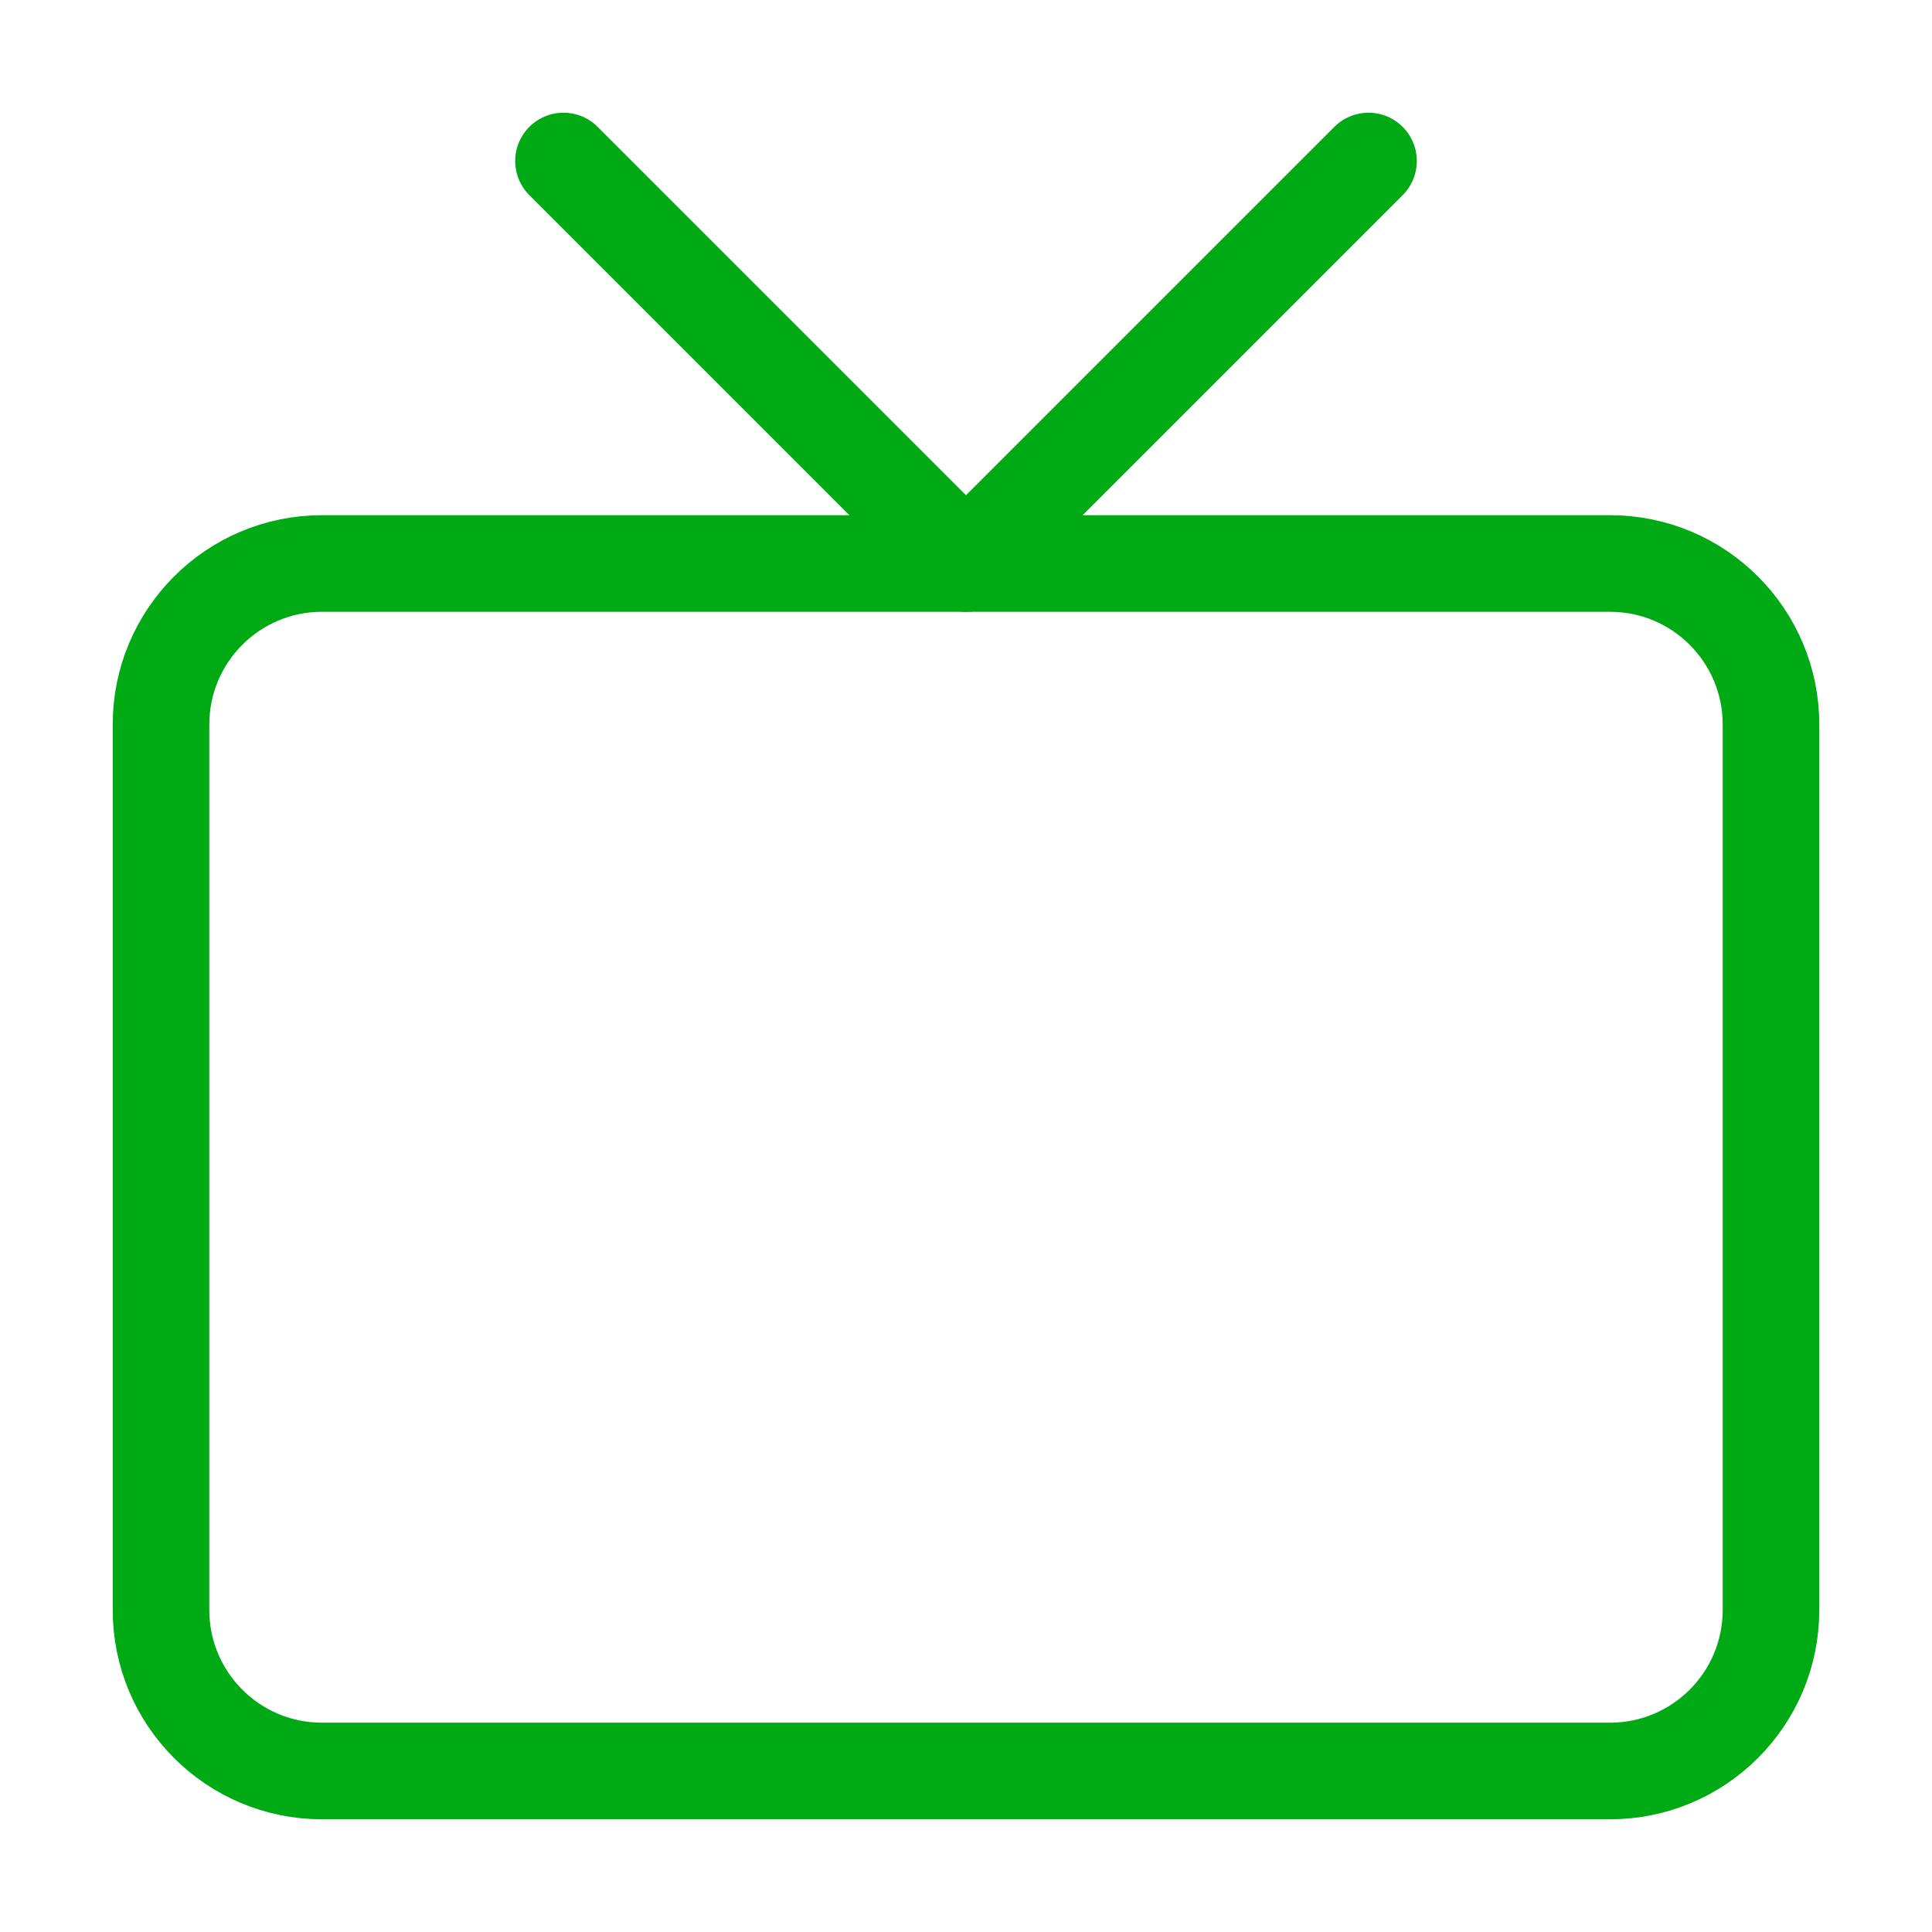
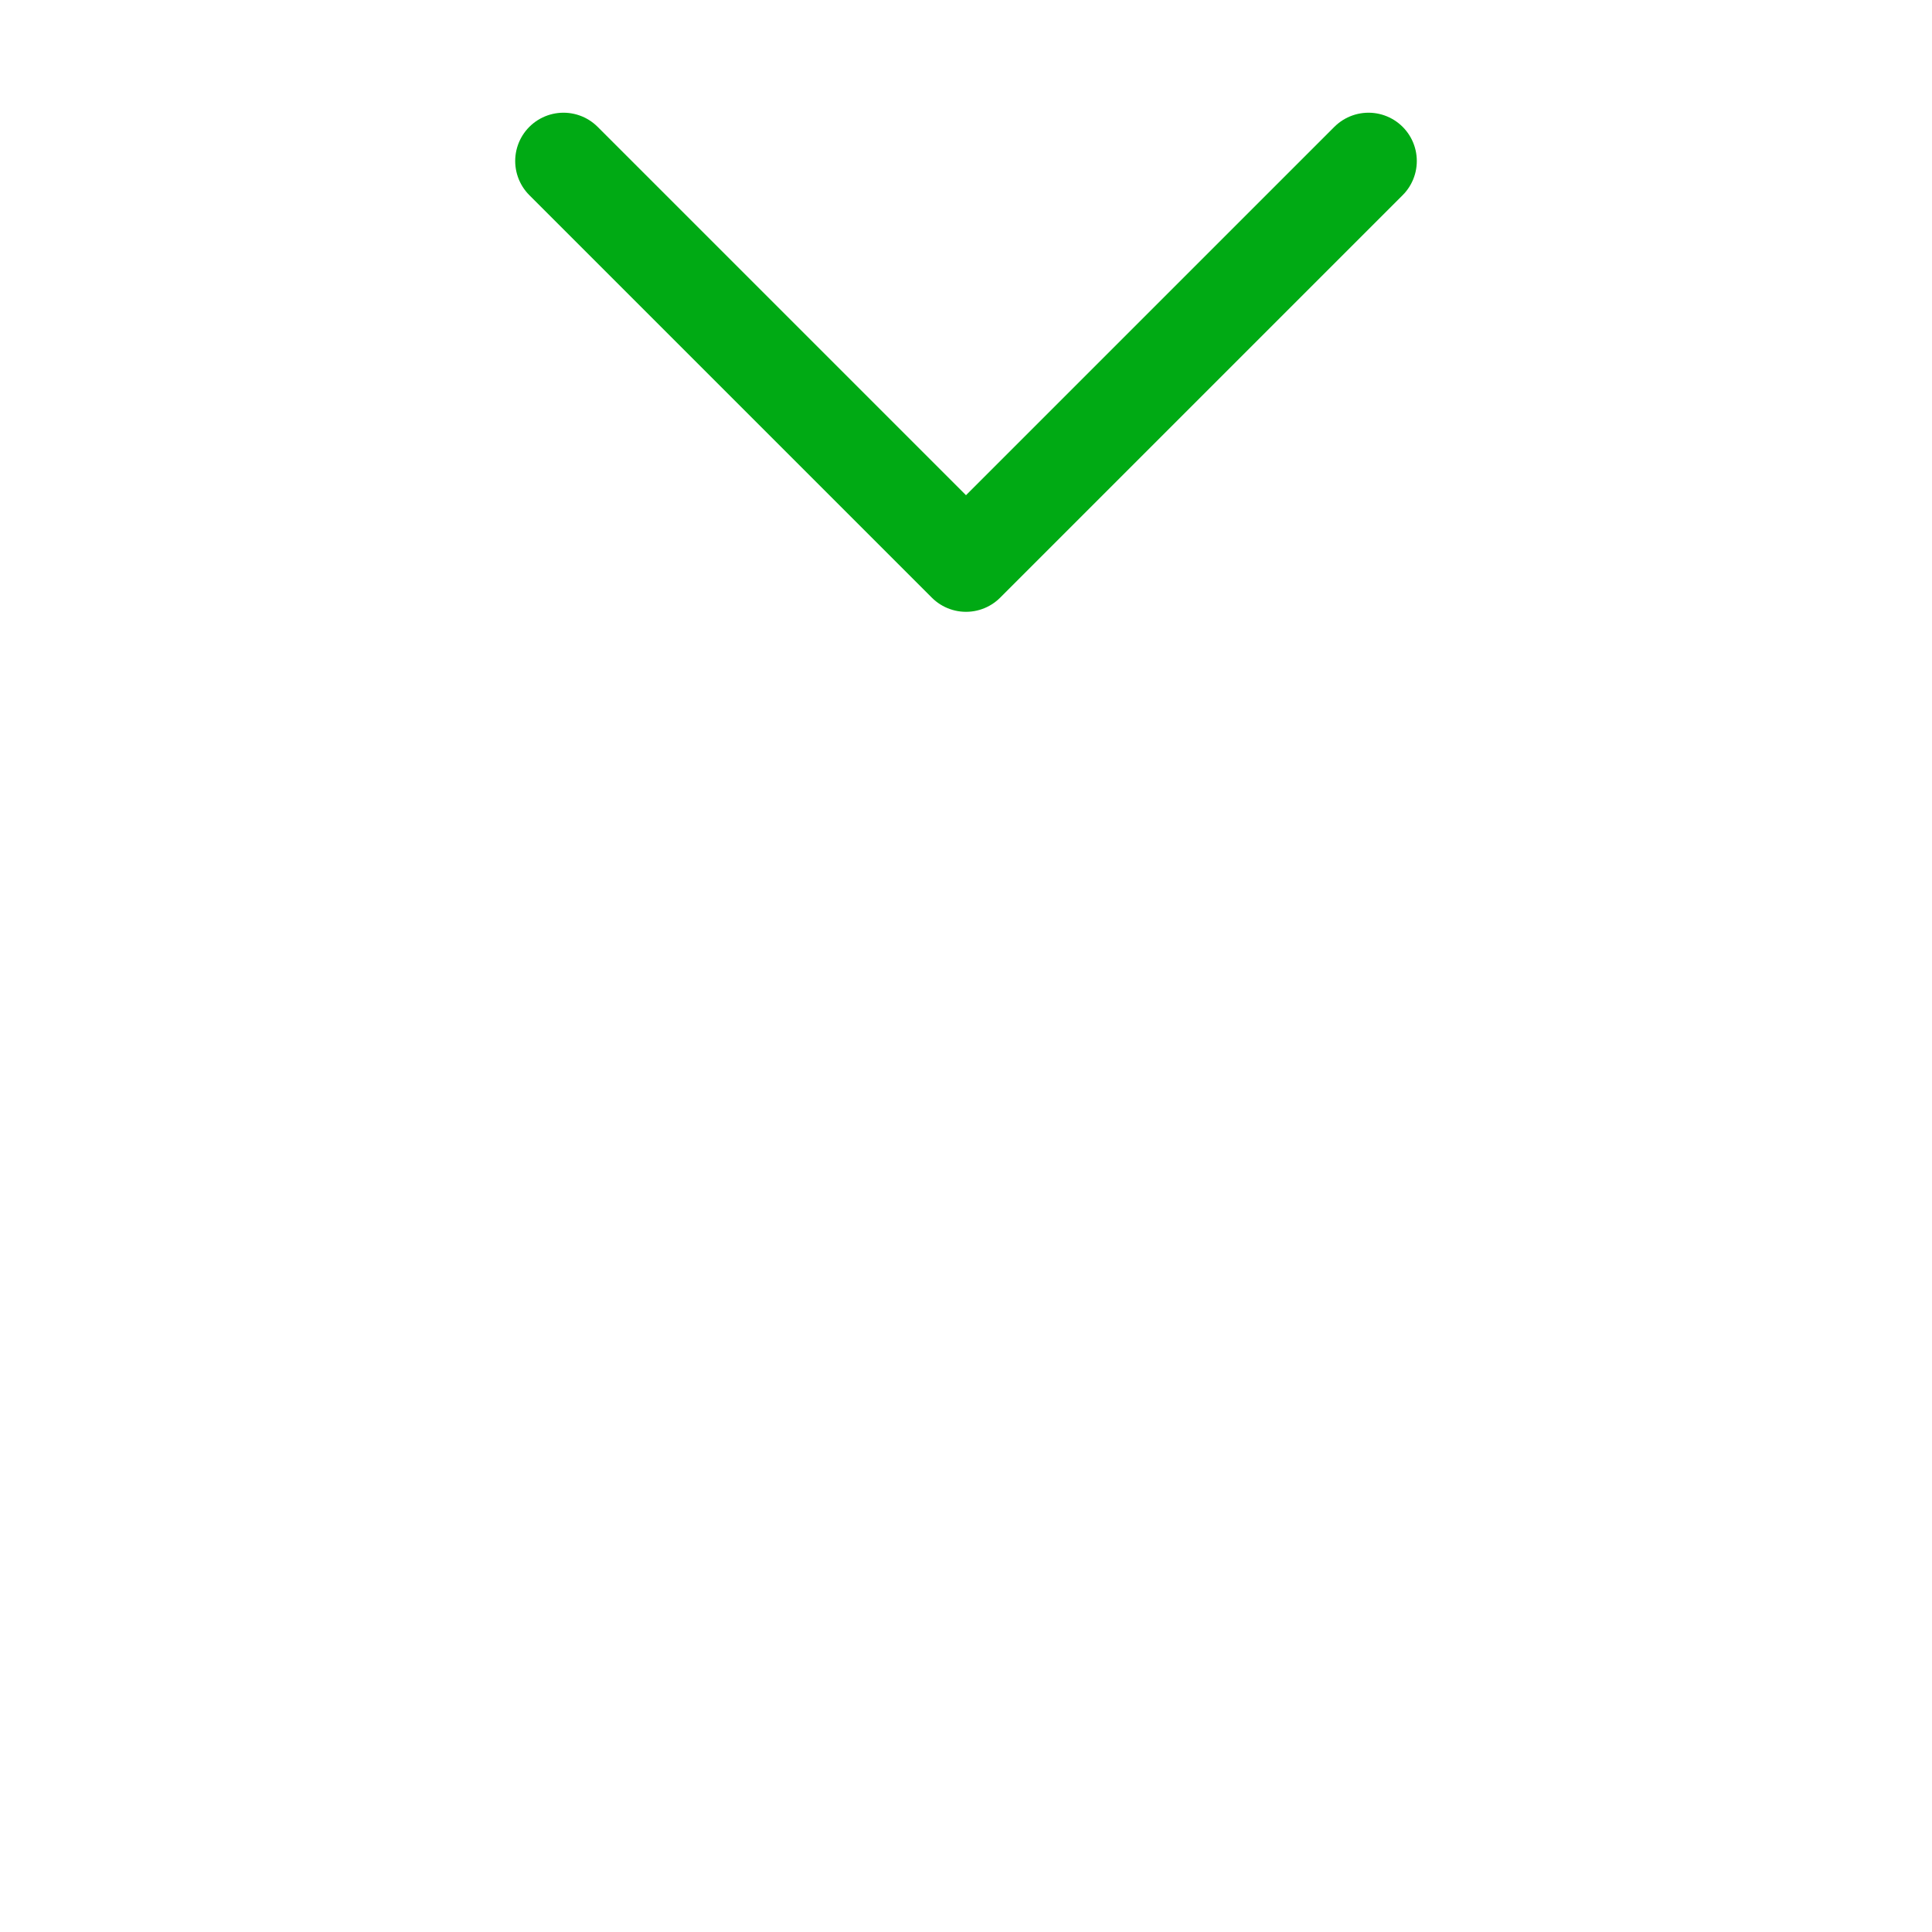
<svg xmlns="http://www.w3.org/2000/svg" width="80" height="80" viewBox="0 0 80 80" fill="none">
-   <path d="M66.667 23.333H13.333C9.651 23.333 6.667 26.318 6.667 30V66.666C6.667 70.348 9.651 73.333 13.333 73.333H66.667C70.349 73.333 73.333 70.348 73.333 66.666V30C73.333 26.318 70.349 23.333 66.667 23.333Z" stroke="#00AA14" stroke-width="4" stroke-linecap="round" stroke-linejoin="round" />
  <path d="M56.667 6.667L40 23.334L23.333 6.667" stroke="#00AA14" stroke-width="4" stroke-linecap="round" stroke-linejoin="round" />
</svg>